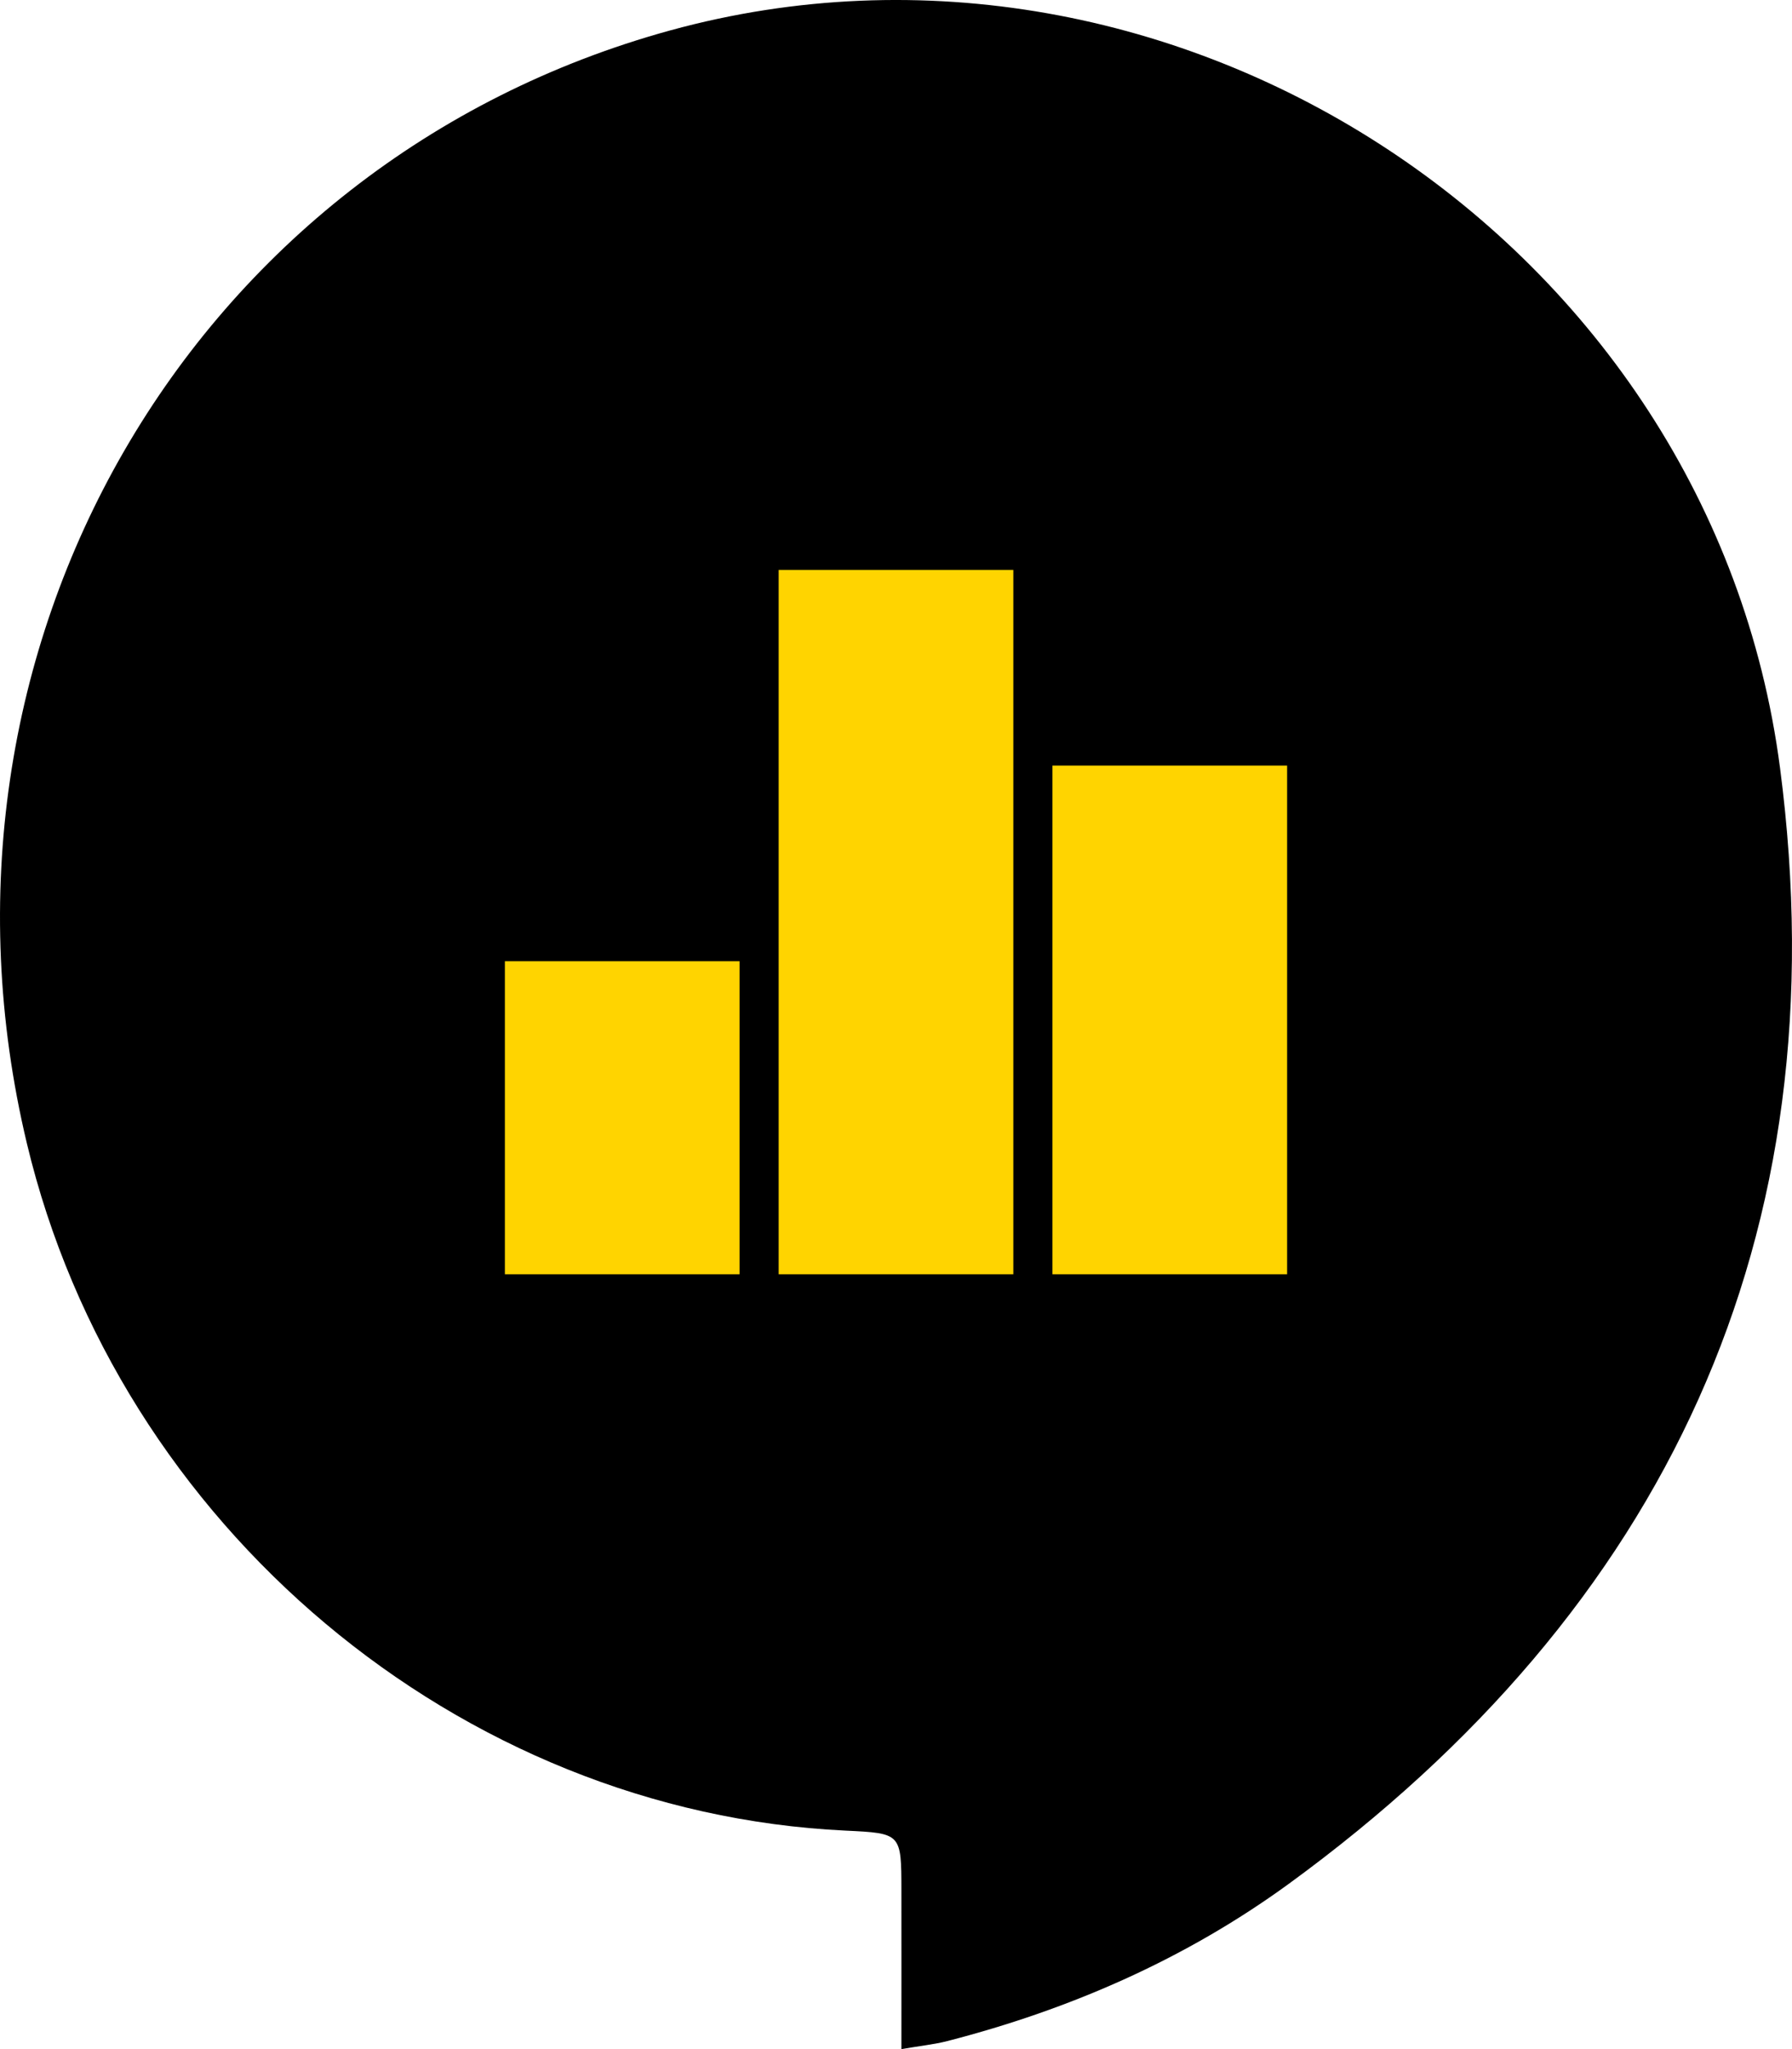
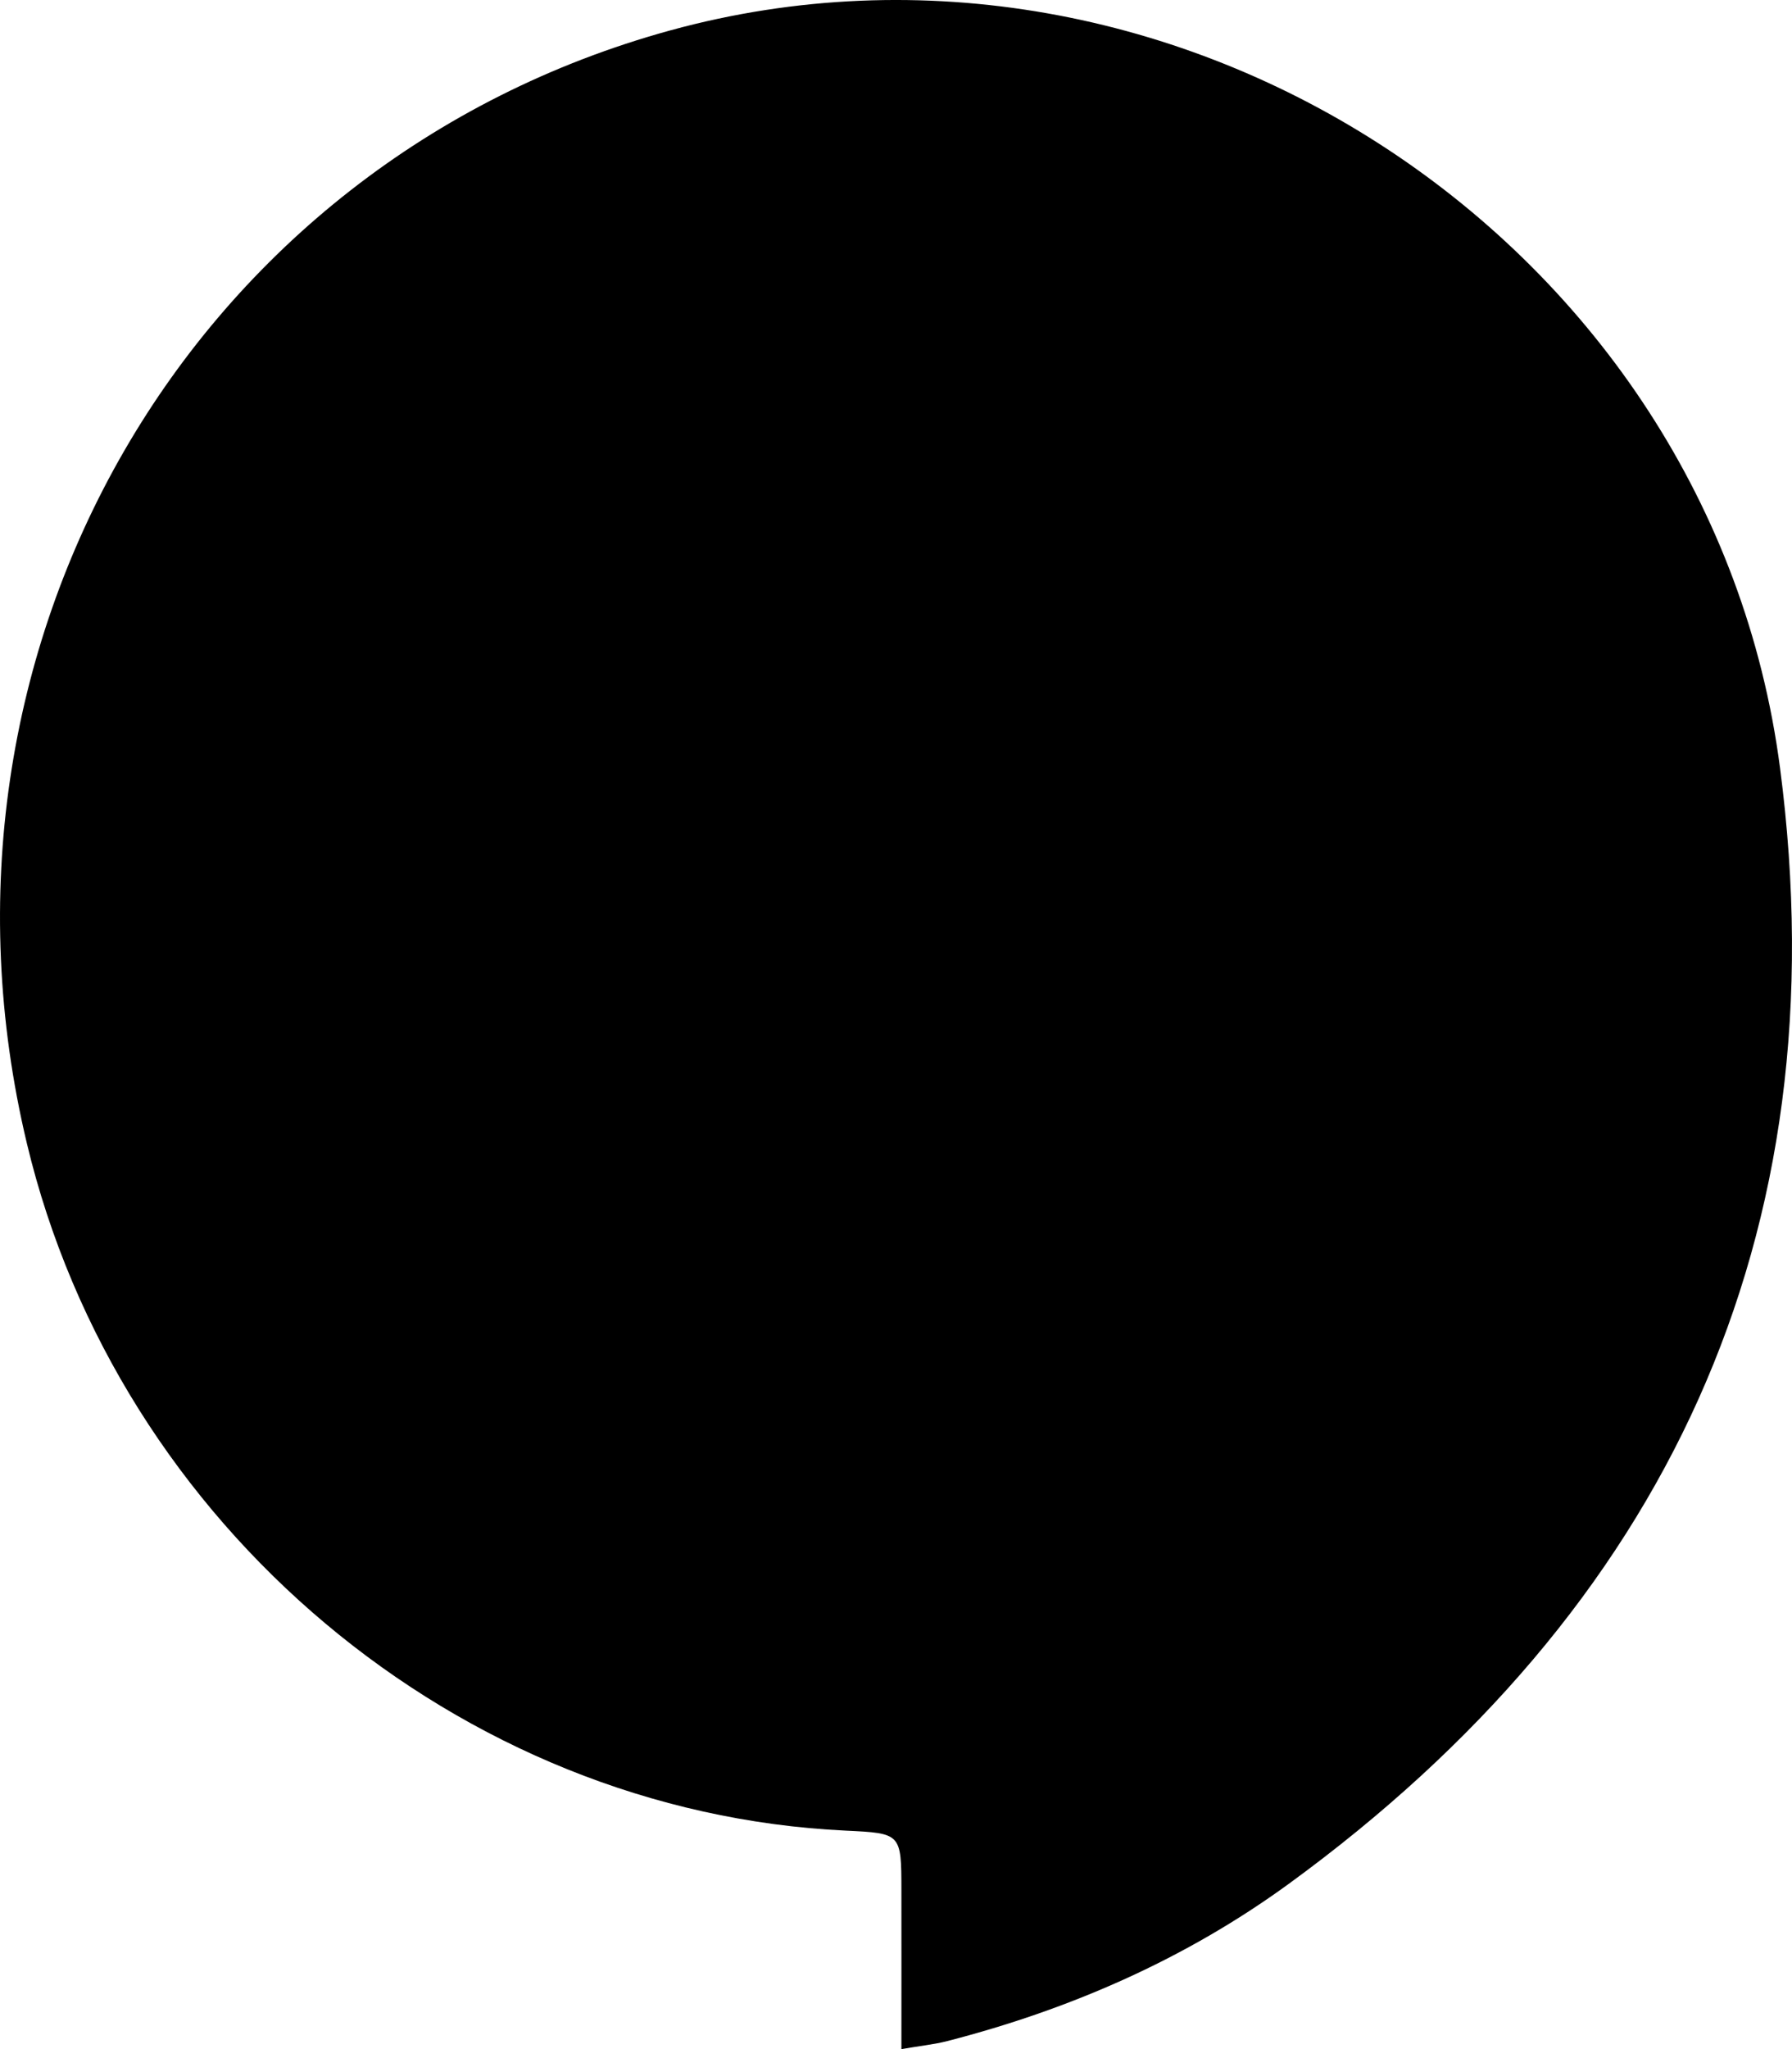
<svg xmlns="http://www.w3.org/2000/svg" width="70" height="80" viewBox="0 0 70 80" fill="none">
  <path d="M35.211 80C35.99 79.867 36.504 79.815 36.999 79.688C41.807 78.451 46.322 76.477 50.351 73.542C65.04 62.836 71.93 48.307 69.532 29.978C66.847 9.437 45.891 -4.217 26.185 1.186C7.425 6.333 -3.561 25.326 1.049 44.637C4.618 59.579 17.929 70.751 33.027 71.47C35.208 71.574 35.208 71.574 35.211 73.796C35.214 75.793 35.211 77.788 35.211 80Z" fill="black" />
-   <path d="M19.722 37.528H28.889V49.75H19.722V37.528ZM30.417 22.25H39.583V49.75H30.417V22.25ZM41.111 29.889H50.278V49.75H41.111V29.889Z" fill="#FFD400" />
</svg>